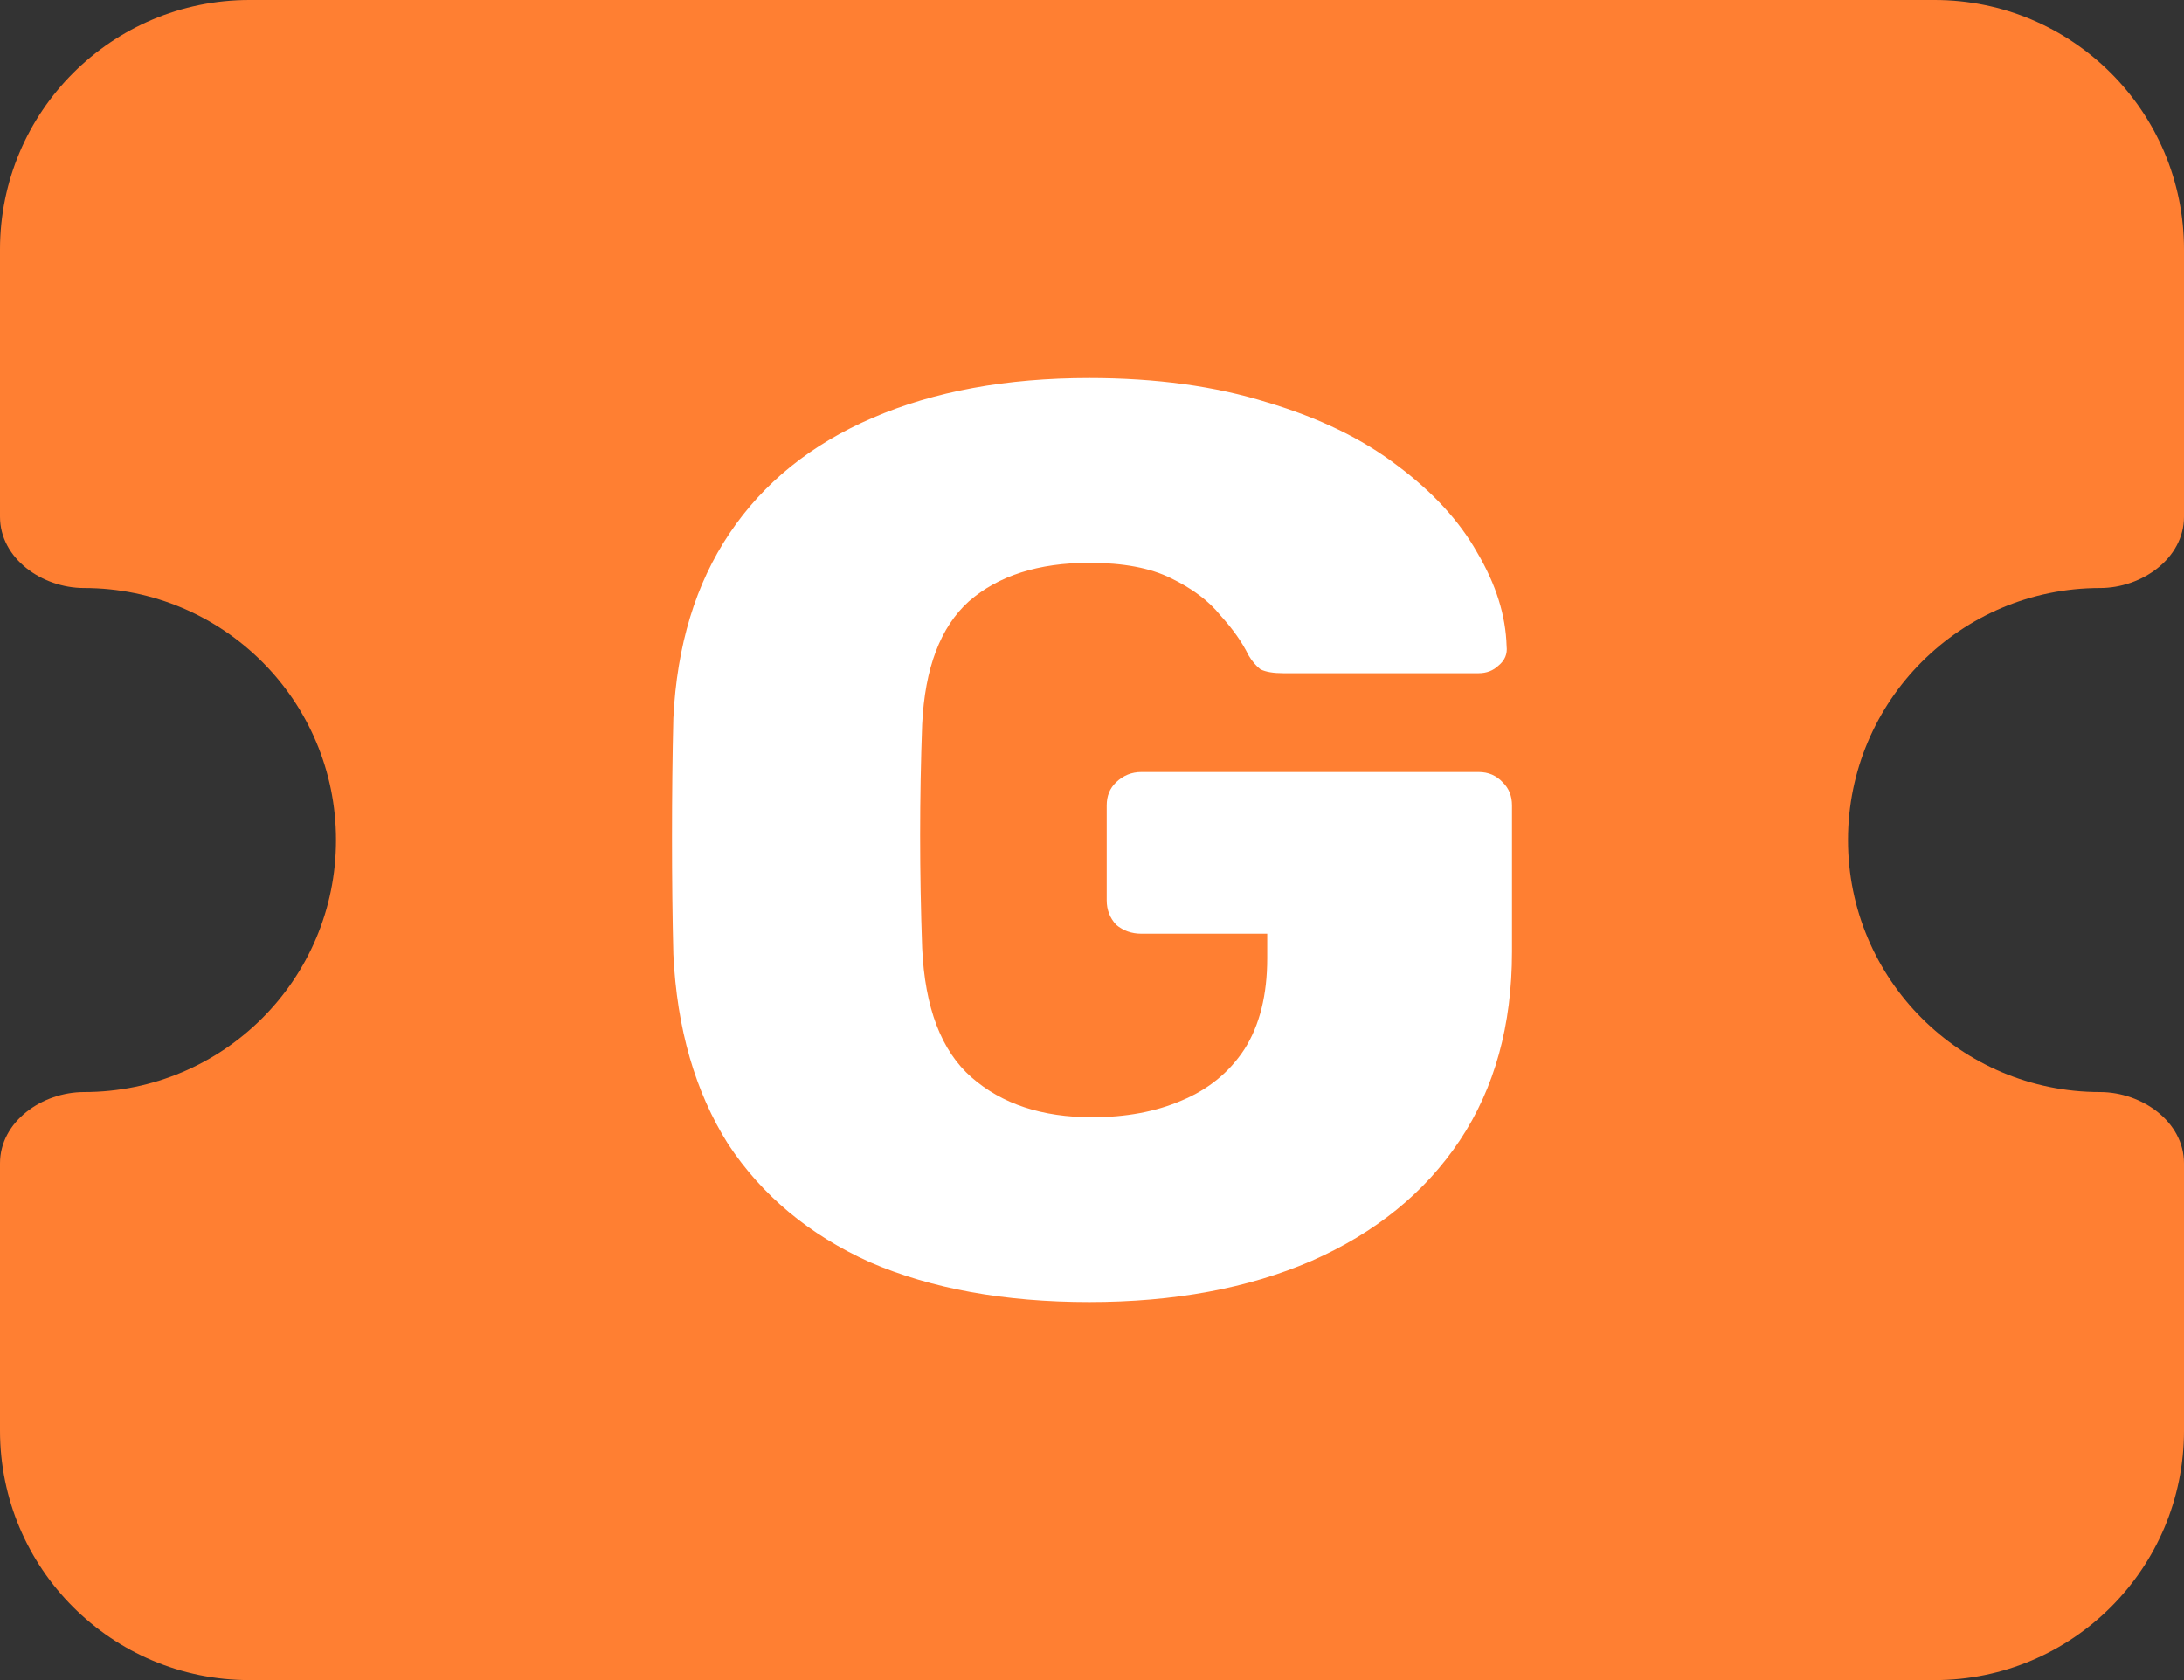
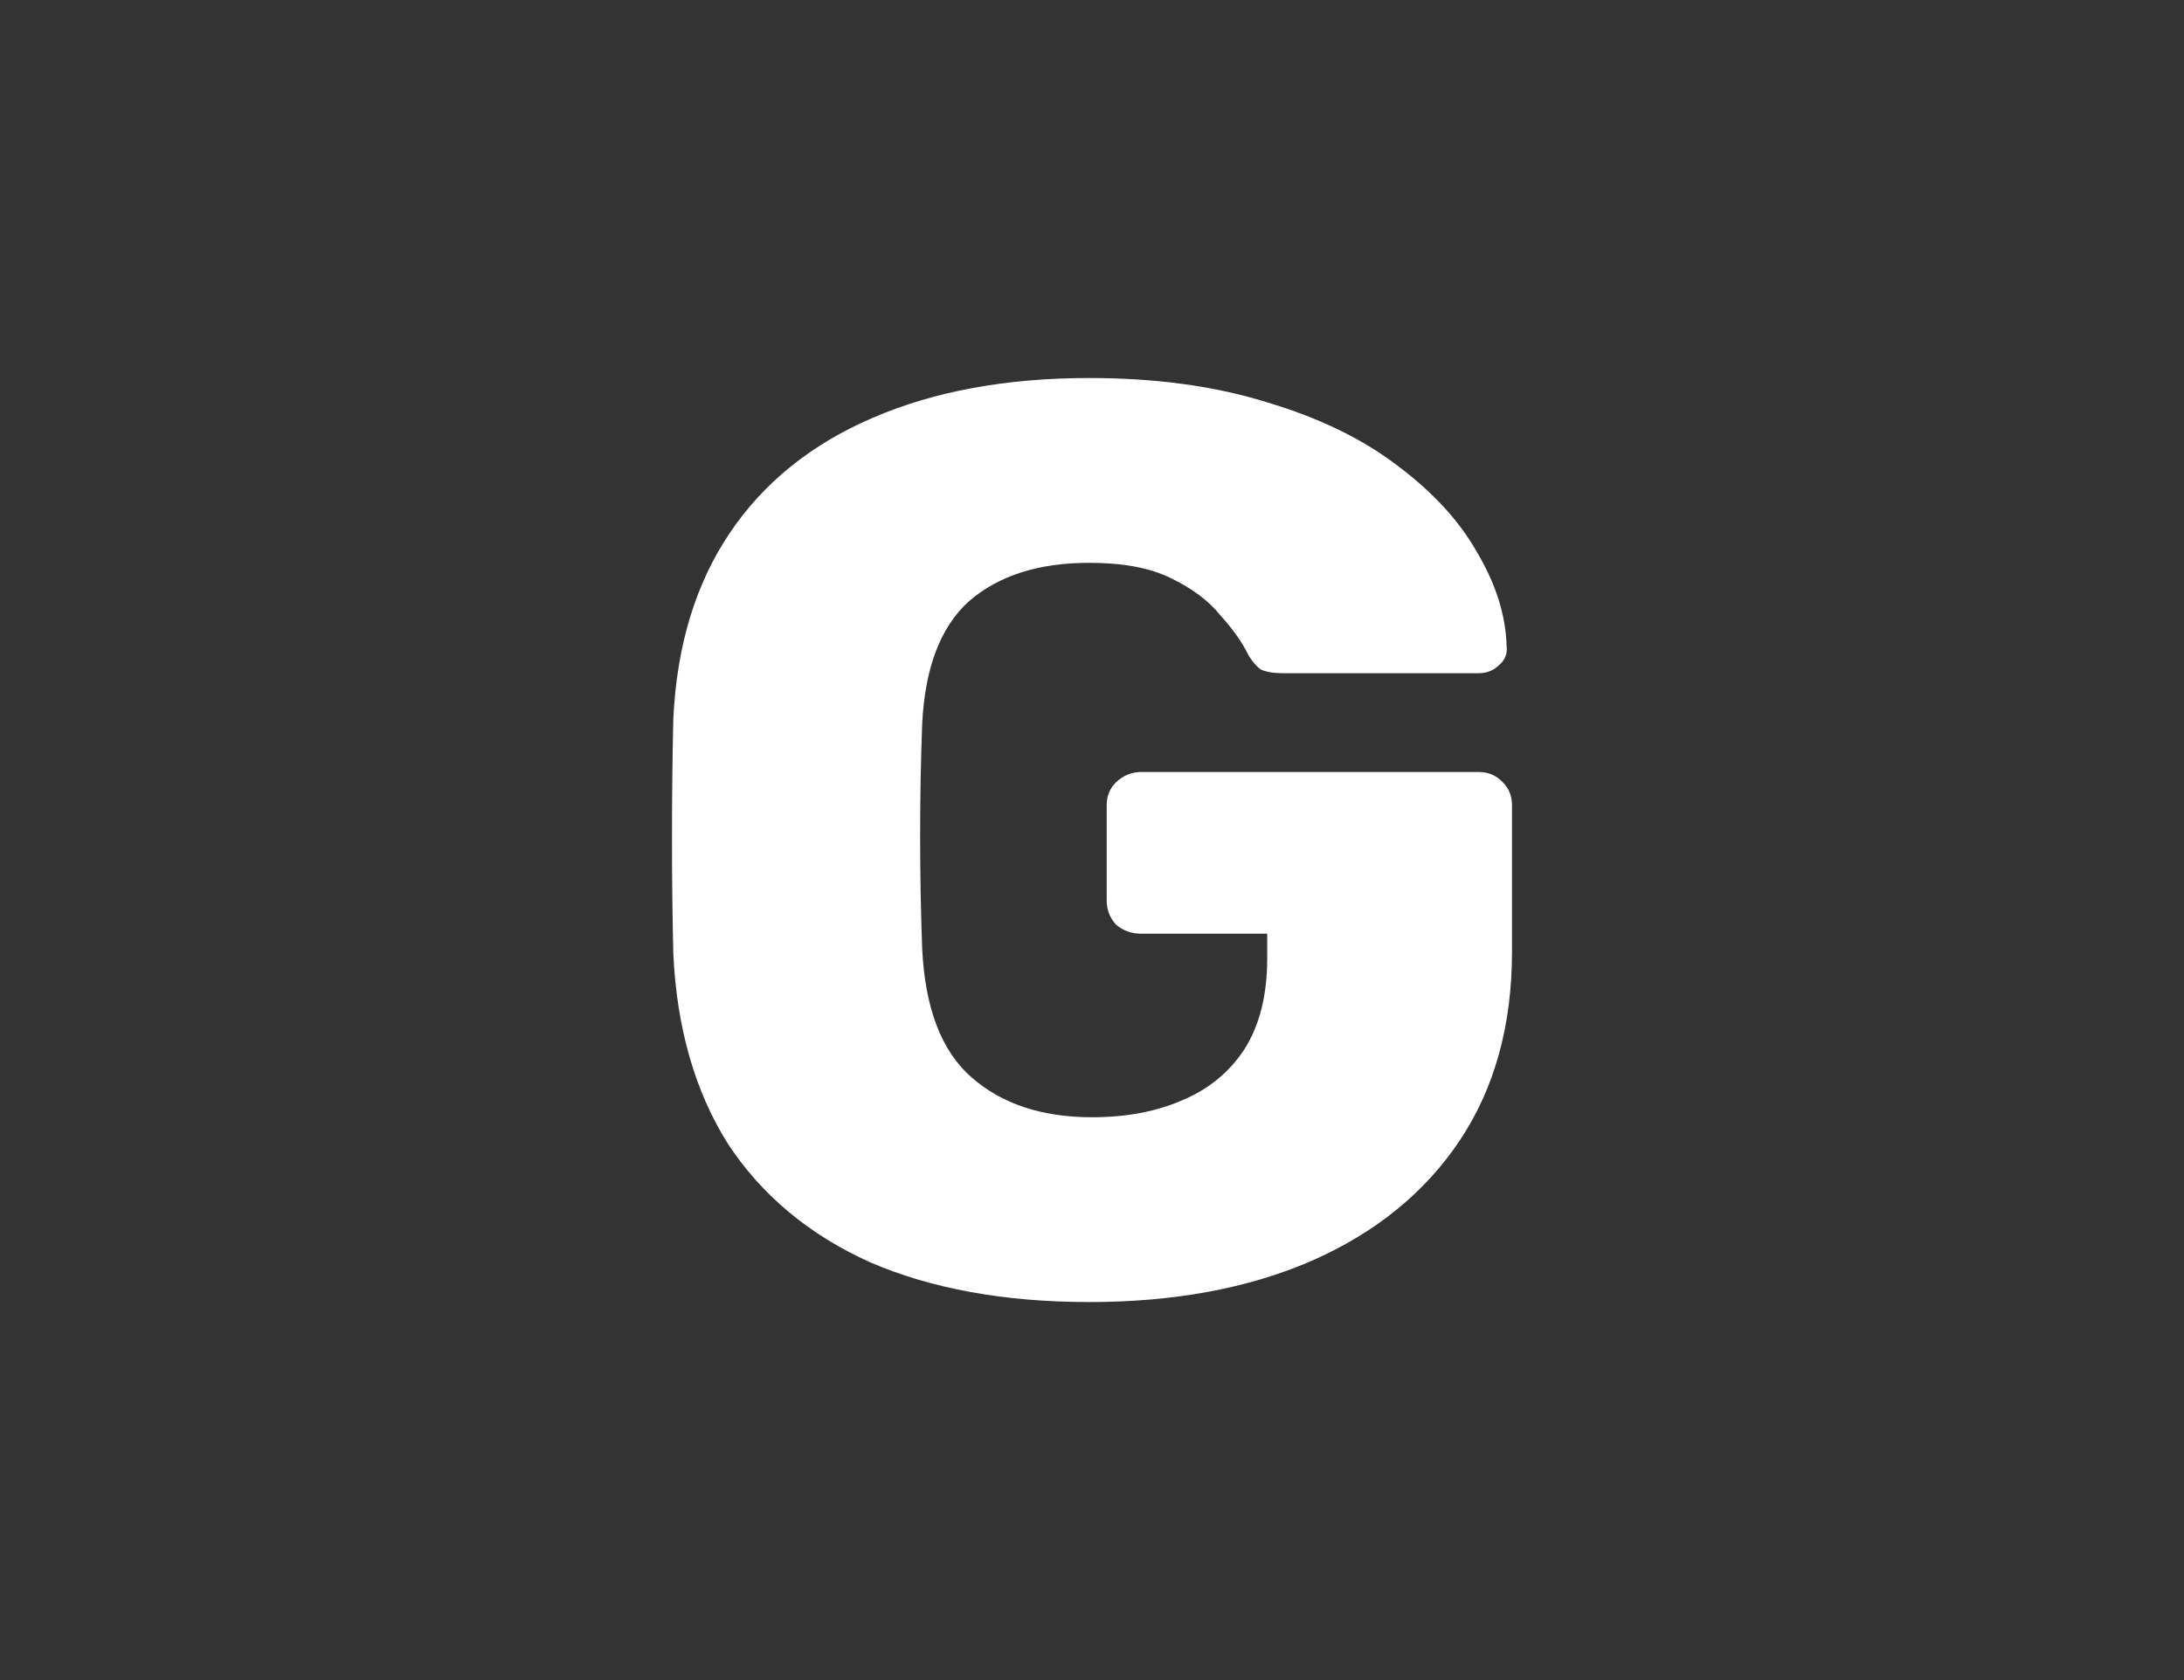
<svg xmlns="http://www.w3.org/2000/svg" width="26" height="20" viewBox="0 0 26 20" fill="none">
  <rect x="0" y="0" width="26" height="20" fill="#333333" stroke="none" />
-   <path fill-rule="evenodd" clip-rule="evenodd" d="M0 2.97C0 1.33 1.33 0 2.97 0H23.03C24.67 0 26 1.33 26 2.97V6.151C26 6.649 25.497 7 25 7C23.343 7 22 8.343 22 10C22 11.657 23.343 13 25 13C25.497 13 26 13.351 26 13.849V17.03C26 18.67 24.67 20 23.03 20H2.97C1.33 20 0 18.67 0 17.03V13.849C0 13.351 0.502 13 1 13C2.657 13 4 11.657 4 10C4 8.343 2.657 7 1 7C0.502 7 0 6.649 0 6.151V2.97Z" fill="#FF7F32" />
  <path d="M12.968 15.5C11.96 15.5 11.089 15.342 10.357 15.026C9.635 14.7 9.072 14.232 8.669 13.621C8.276 12.999 8.058 12.246 8.016 11.36C8.005 10.922 8 10.458 8 9.969C8 9.47 8.005 8.997 8.016 8.549C8.058 7.683 8.281 6.95 8.685 6.349C9.088 5.748 9.656 5.289 10.389 4.974C11.121 4.658 11.981 4.5 12.968 4.5C13.764 4.5 14.47 4.597 15.086 4.79C15.702 4.974 16.217 5.223 16.631 5.539C17.055 5.855 17.374 6.201 17.586 6.578C17.809 6.955 17.926 7.326 17.936 7.693C17.947 7.785 17.915 7.861 17.841 7.922C17.777 7.983 17.698 8.014 17.602 8.014H15.277C15.16 8.014 15.07 7.999 15.006 7.968C14.953 7.927 14.905 7.871 14.863 7.8C14.789 7.647 14.677 7.489 14.529 7.326C14.391 7.153 14.194 7.006 13.94 6.883C13.695 6.761 13.372 6.7 12.968 6.7C12.363 6.7 11.885 6.853 11.535 7.158C11.195 7.464 11.01 7.953 10.978 8.625C10.946 9.501 10.946 10.387 10.978 11.283C11.01 11.996 11.206 12.511 11.567 12.826C11.928 13.142 12.405 13.3 13 13.3C13.403 13.3 13.759 13.234 14.067 13.101C14.385 12.969 14.635 12.765 14.815 12.49C14.996 12.205 15.086 11.844 15.086 11.406V11.115H13.589C13.472 11.115 13.372 11.08 13.287 11.008C13.212 10.927 13.175 10.83 13.175 10.718V9.588C13.175 9.475 13.212 9.384 13.287 9.312C13.372 9.231 13.472 9.19 13.589 9.19H17.602C17.719 9.19 17.814 9.231 17.889 9.312C17.963 9.384 18 9.475 18 9.588V11.329C18 12.205 17.793 12.954 17.379 13.575C16.965 14.196 16.376 14.675 15.611 15.011C14.858 15.337 13.977 15.5 12.968 15.5Z" fill="white" />
</svg>